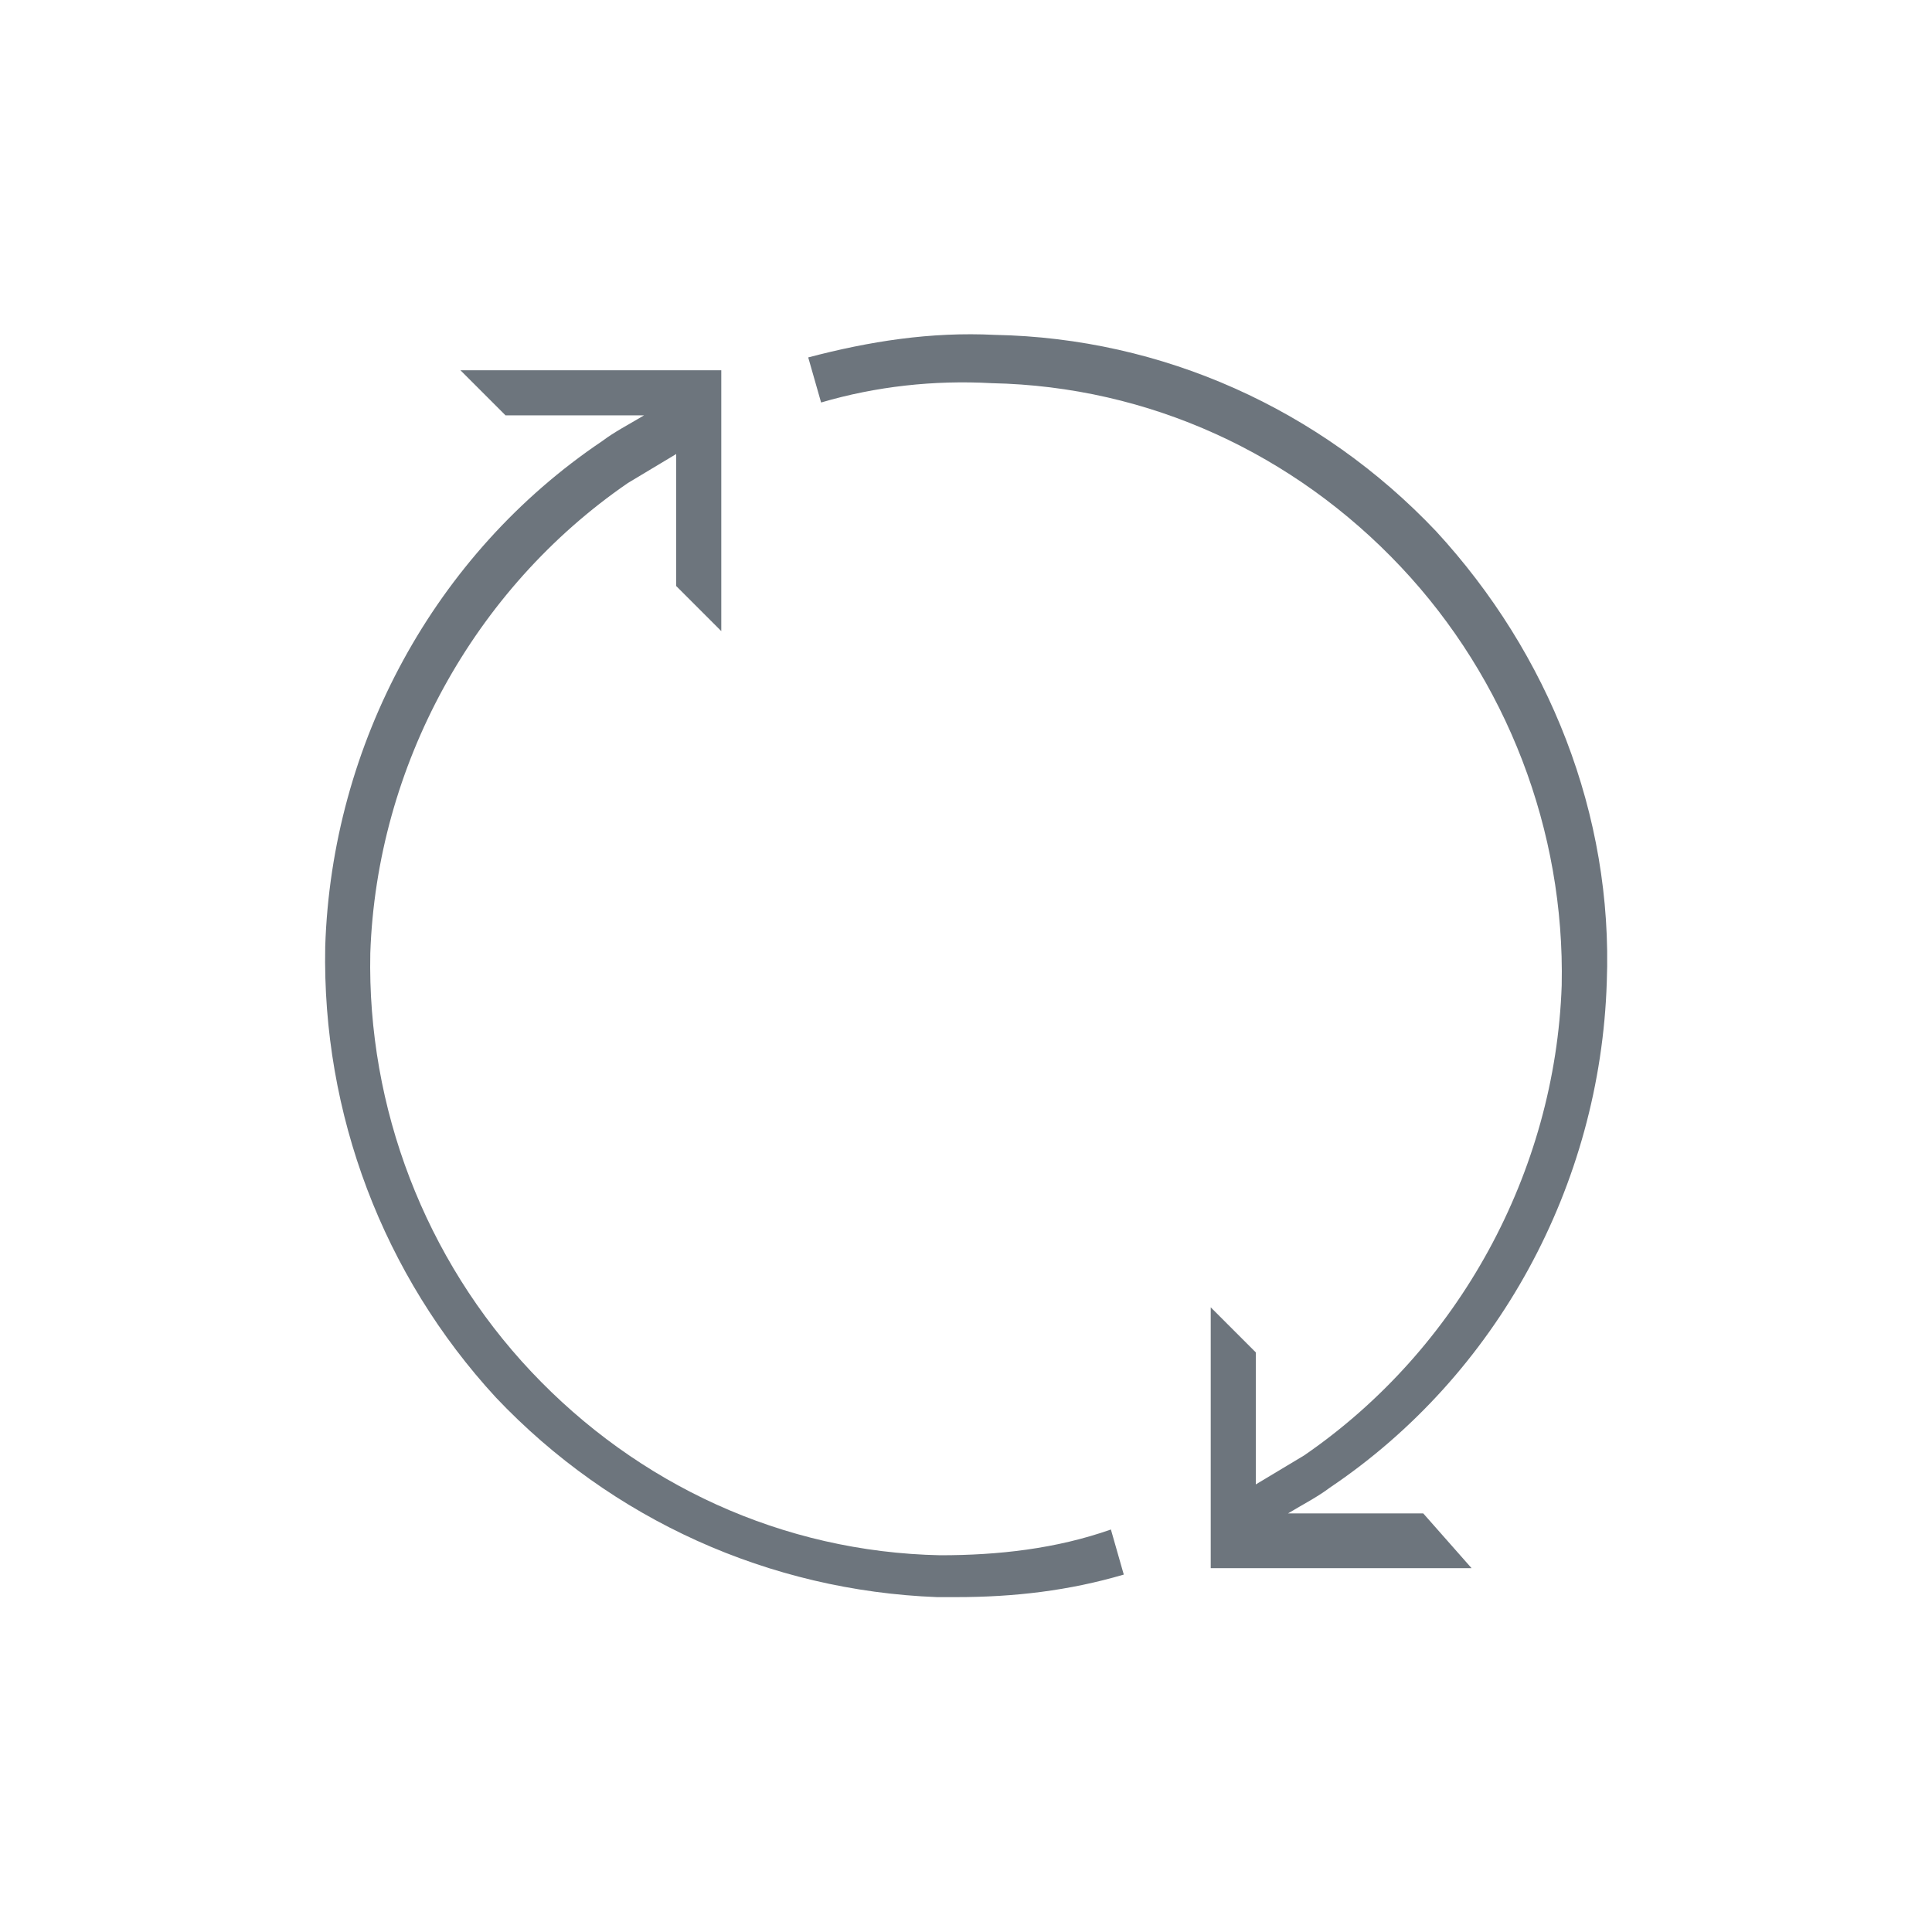
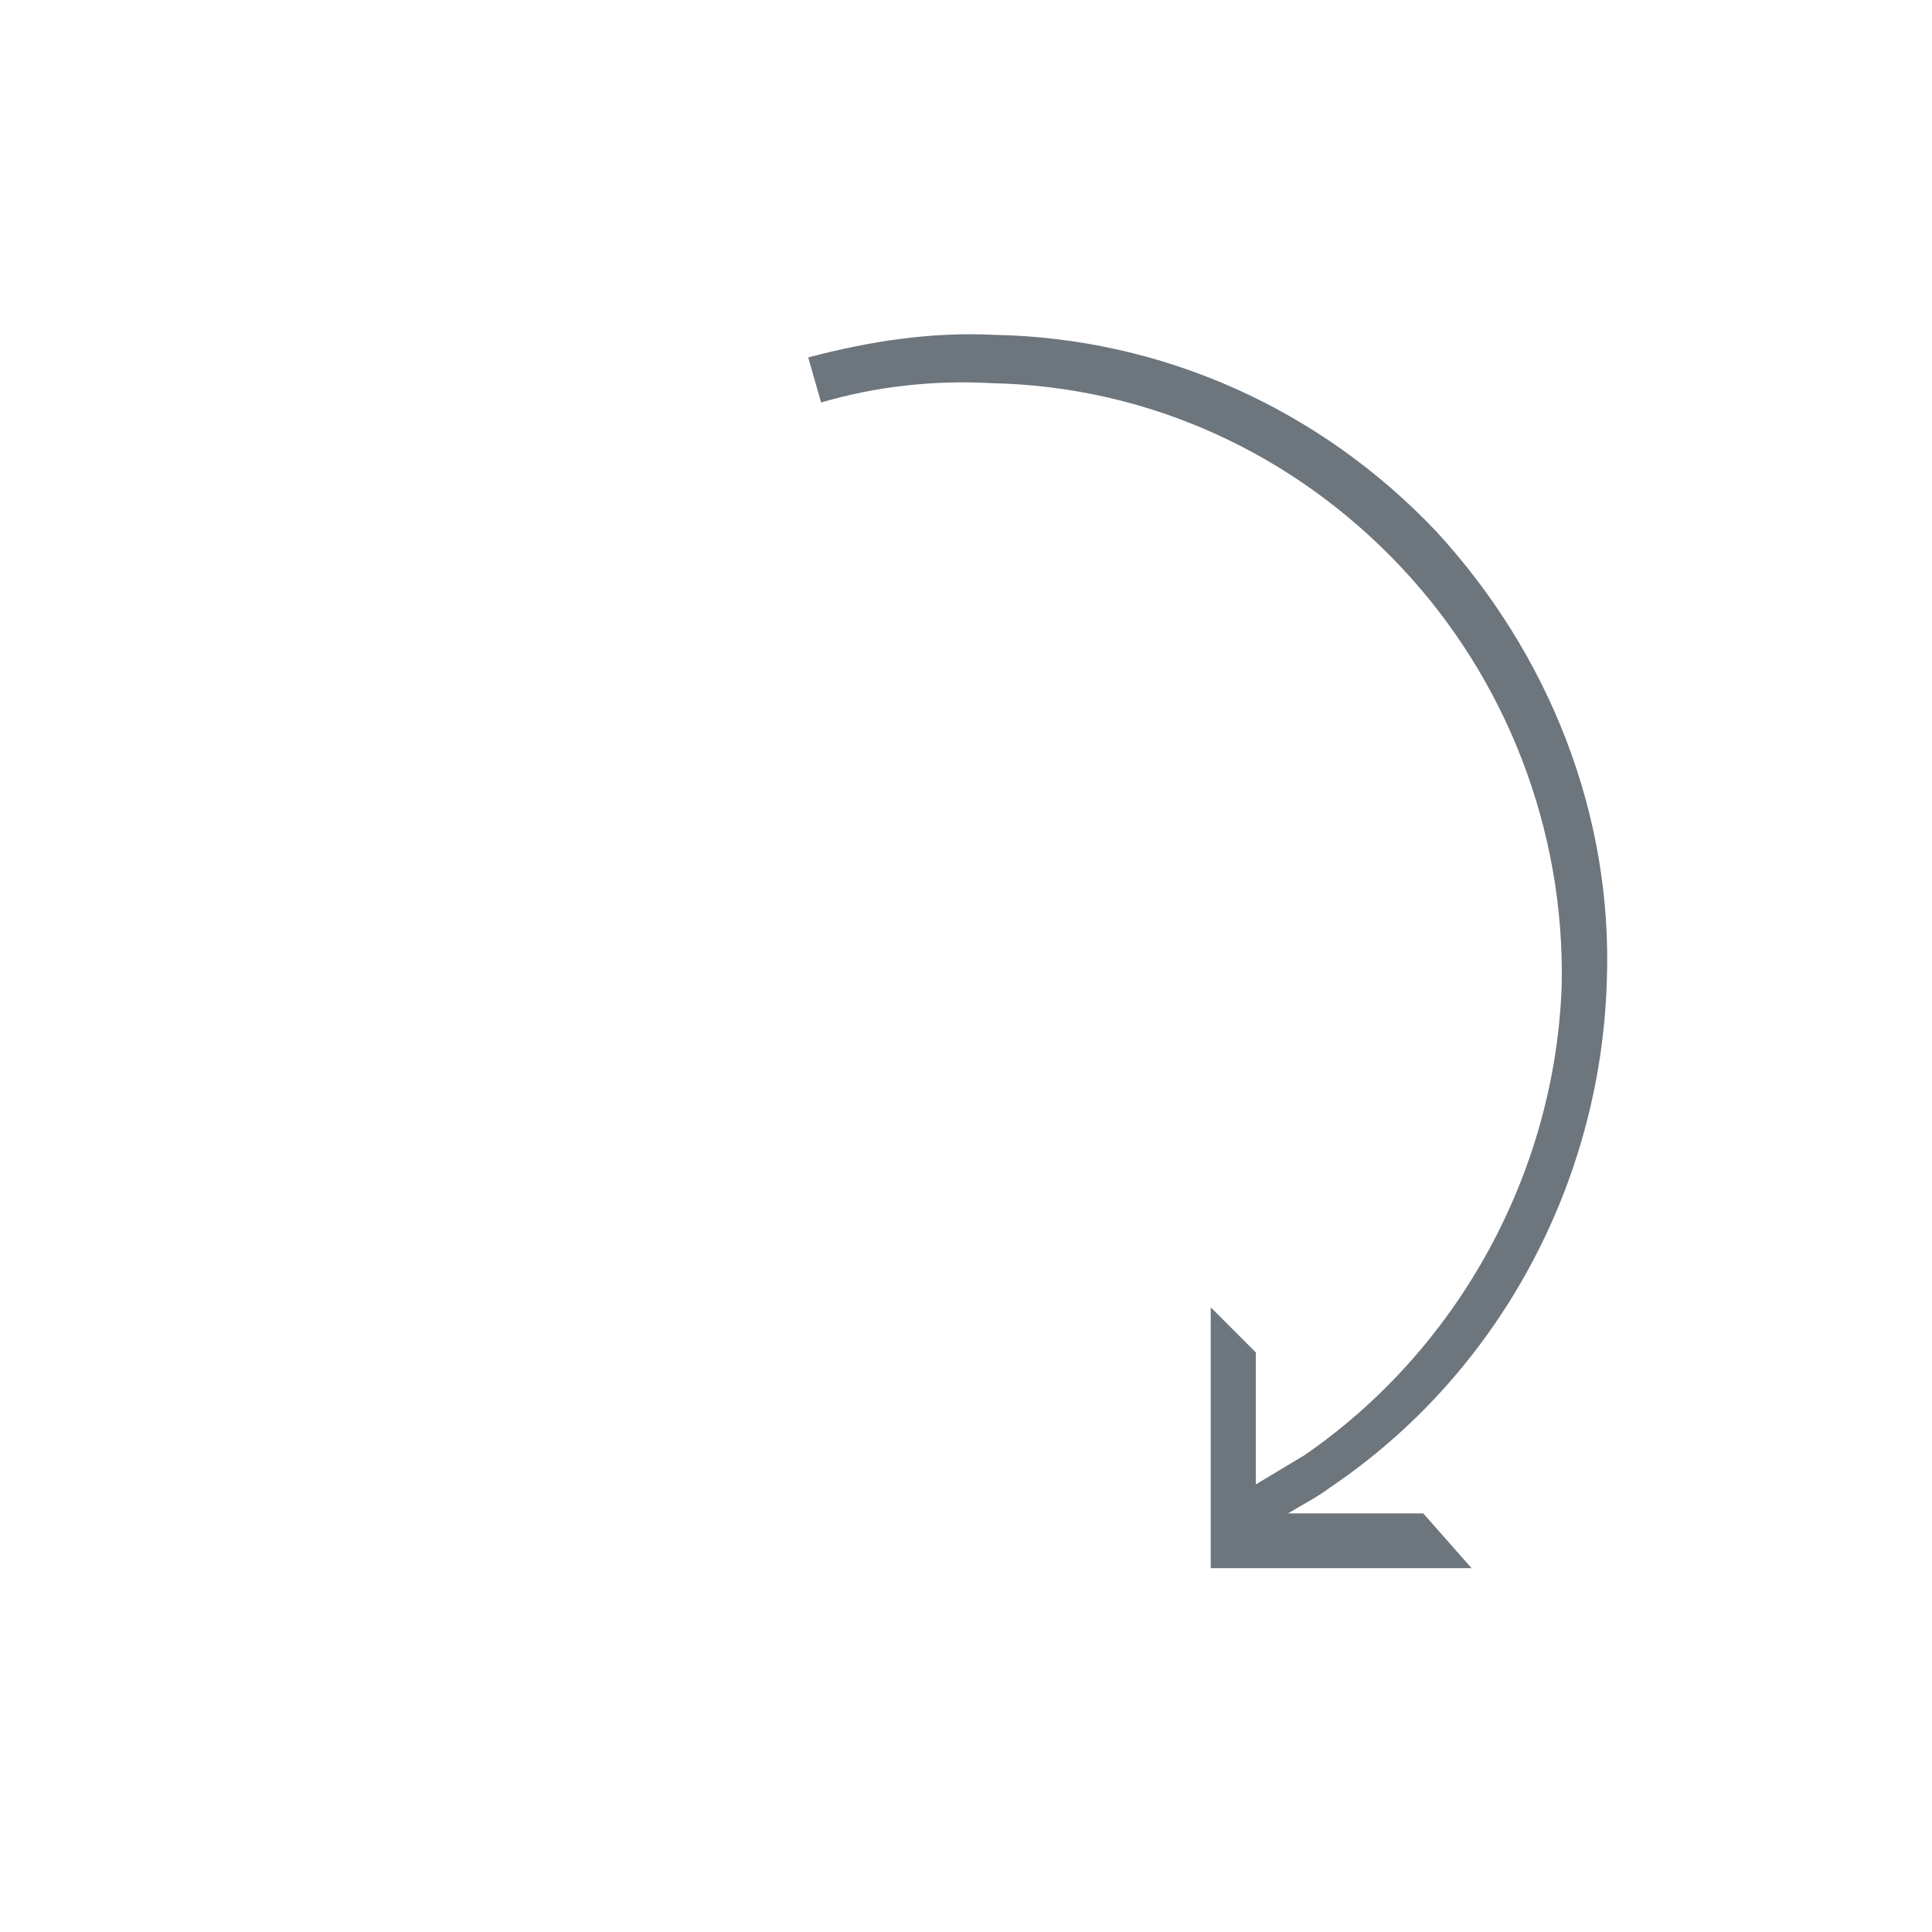
<svg xmlns="http://www.w3.org/2000/svg" version="1.1" id="COMPLETED_ICONS" x="0px" y="0px" viewBox="0 0 60 60" style="enable-background:new 0 0 60 60;" xml:space="preserve">
  <style type="text/css">
	.st0{fill:#6D757D;}
</style>
-   <path class="st0" d="M29.2,48.3c-4.9-0.1-9.4-2.2-12.7-5.7c-3.3-3.5-5.1-8.2-5-13c0.2-5.8,3.2-11.3,8-14.6c0.5-0.3,1-0.6,1.5-0.9  v4.1l1.4,1.4l0-8.1l-8.1,0l1.4,1.4H20c-0.5,0.3-0.9,0.5-1.3,0.8c-5.2,3.5-8.4,9.4-8.6,15.7c-0.1,5.2,1.8,10.2,5.3,14  c3.6,3.8,8.5,6,13.7,6.2c0.2,0,0.4,0,0.6,0c1.8,0,3.5-0.2,5.2-0.7l-0.4-1.4C32.8,48.1,31,48.3,29.2,48.3L29.2,48.3z" />
  <path class="st0" d="M40,47c0.5-0.3,0.9-0.5,1.3-0.8c5.2-3.5,8.4-9.4,8.6-15.7c0.2-5.2-1.8-10.2-5.3-14c-3.6-3.8-8.5-6-13.7-6.1  c-2-0.1-3.9,0.2-5.8,0.7l0.4,1.4c1.7-0.5,3.5-0.7,5.3-0.6c4.9,0.1,9.4,2.2,12.7,5.7c3.3,3.5,5.1,8.2,5,13c-0.2,5.8-3.2,11.3-8,14.6  c-0.5,0.3-1,0.6-1.5,0.9v-4.1l-1.4-1.4l0,8.1l8.1,0L44.2,47L40,47L40,47z" />
</svg>